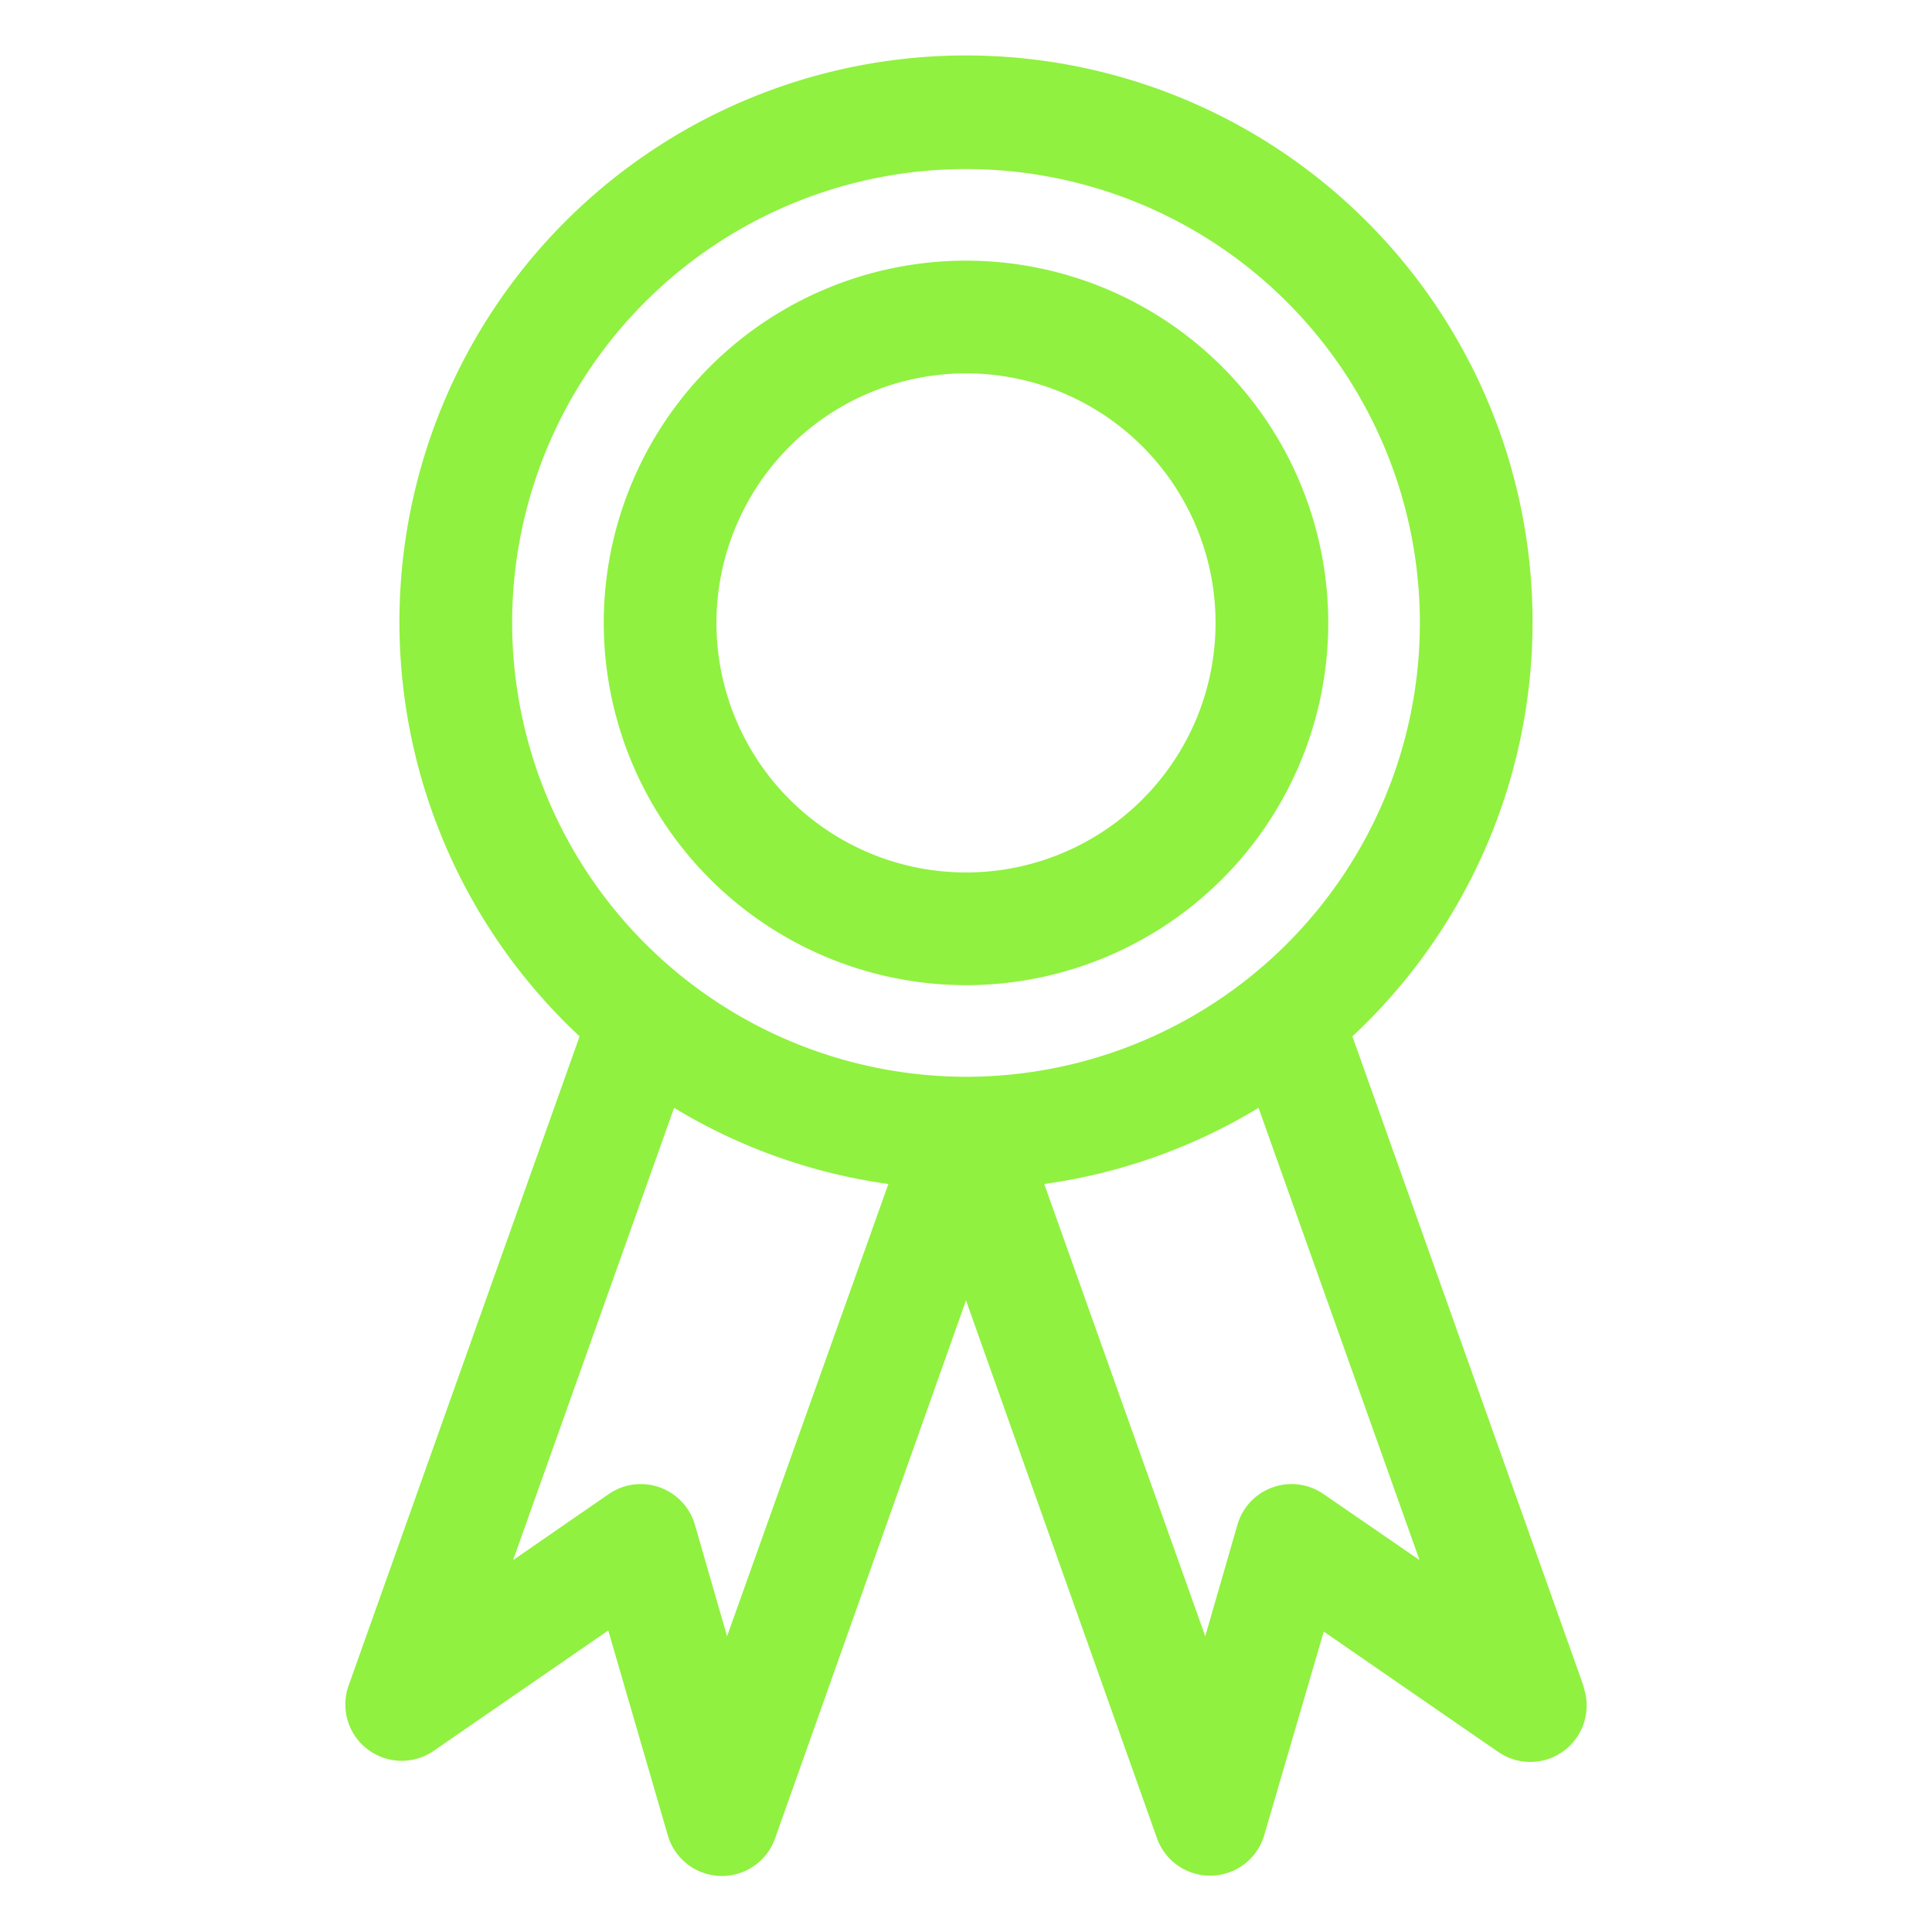
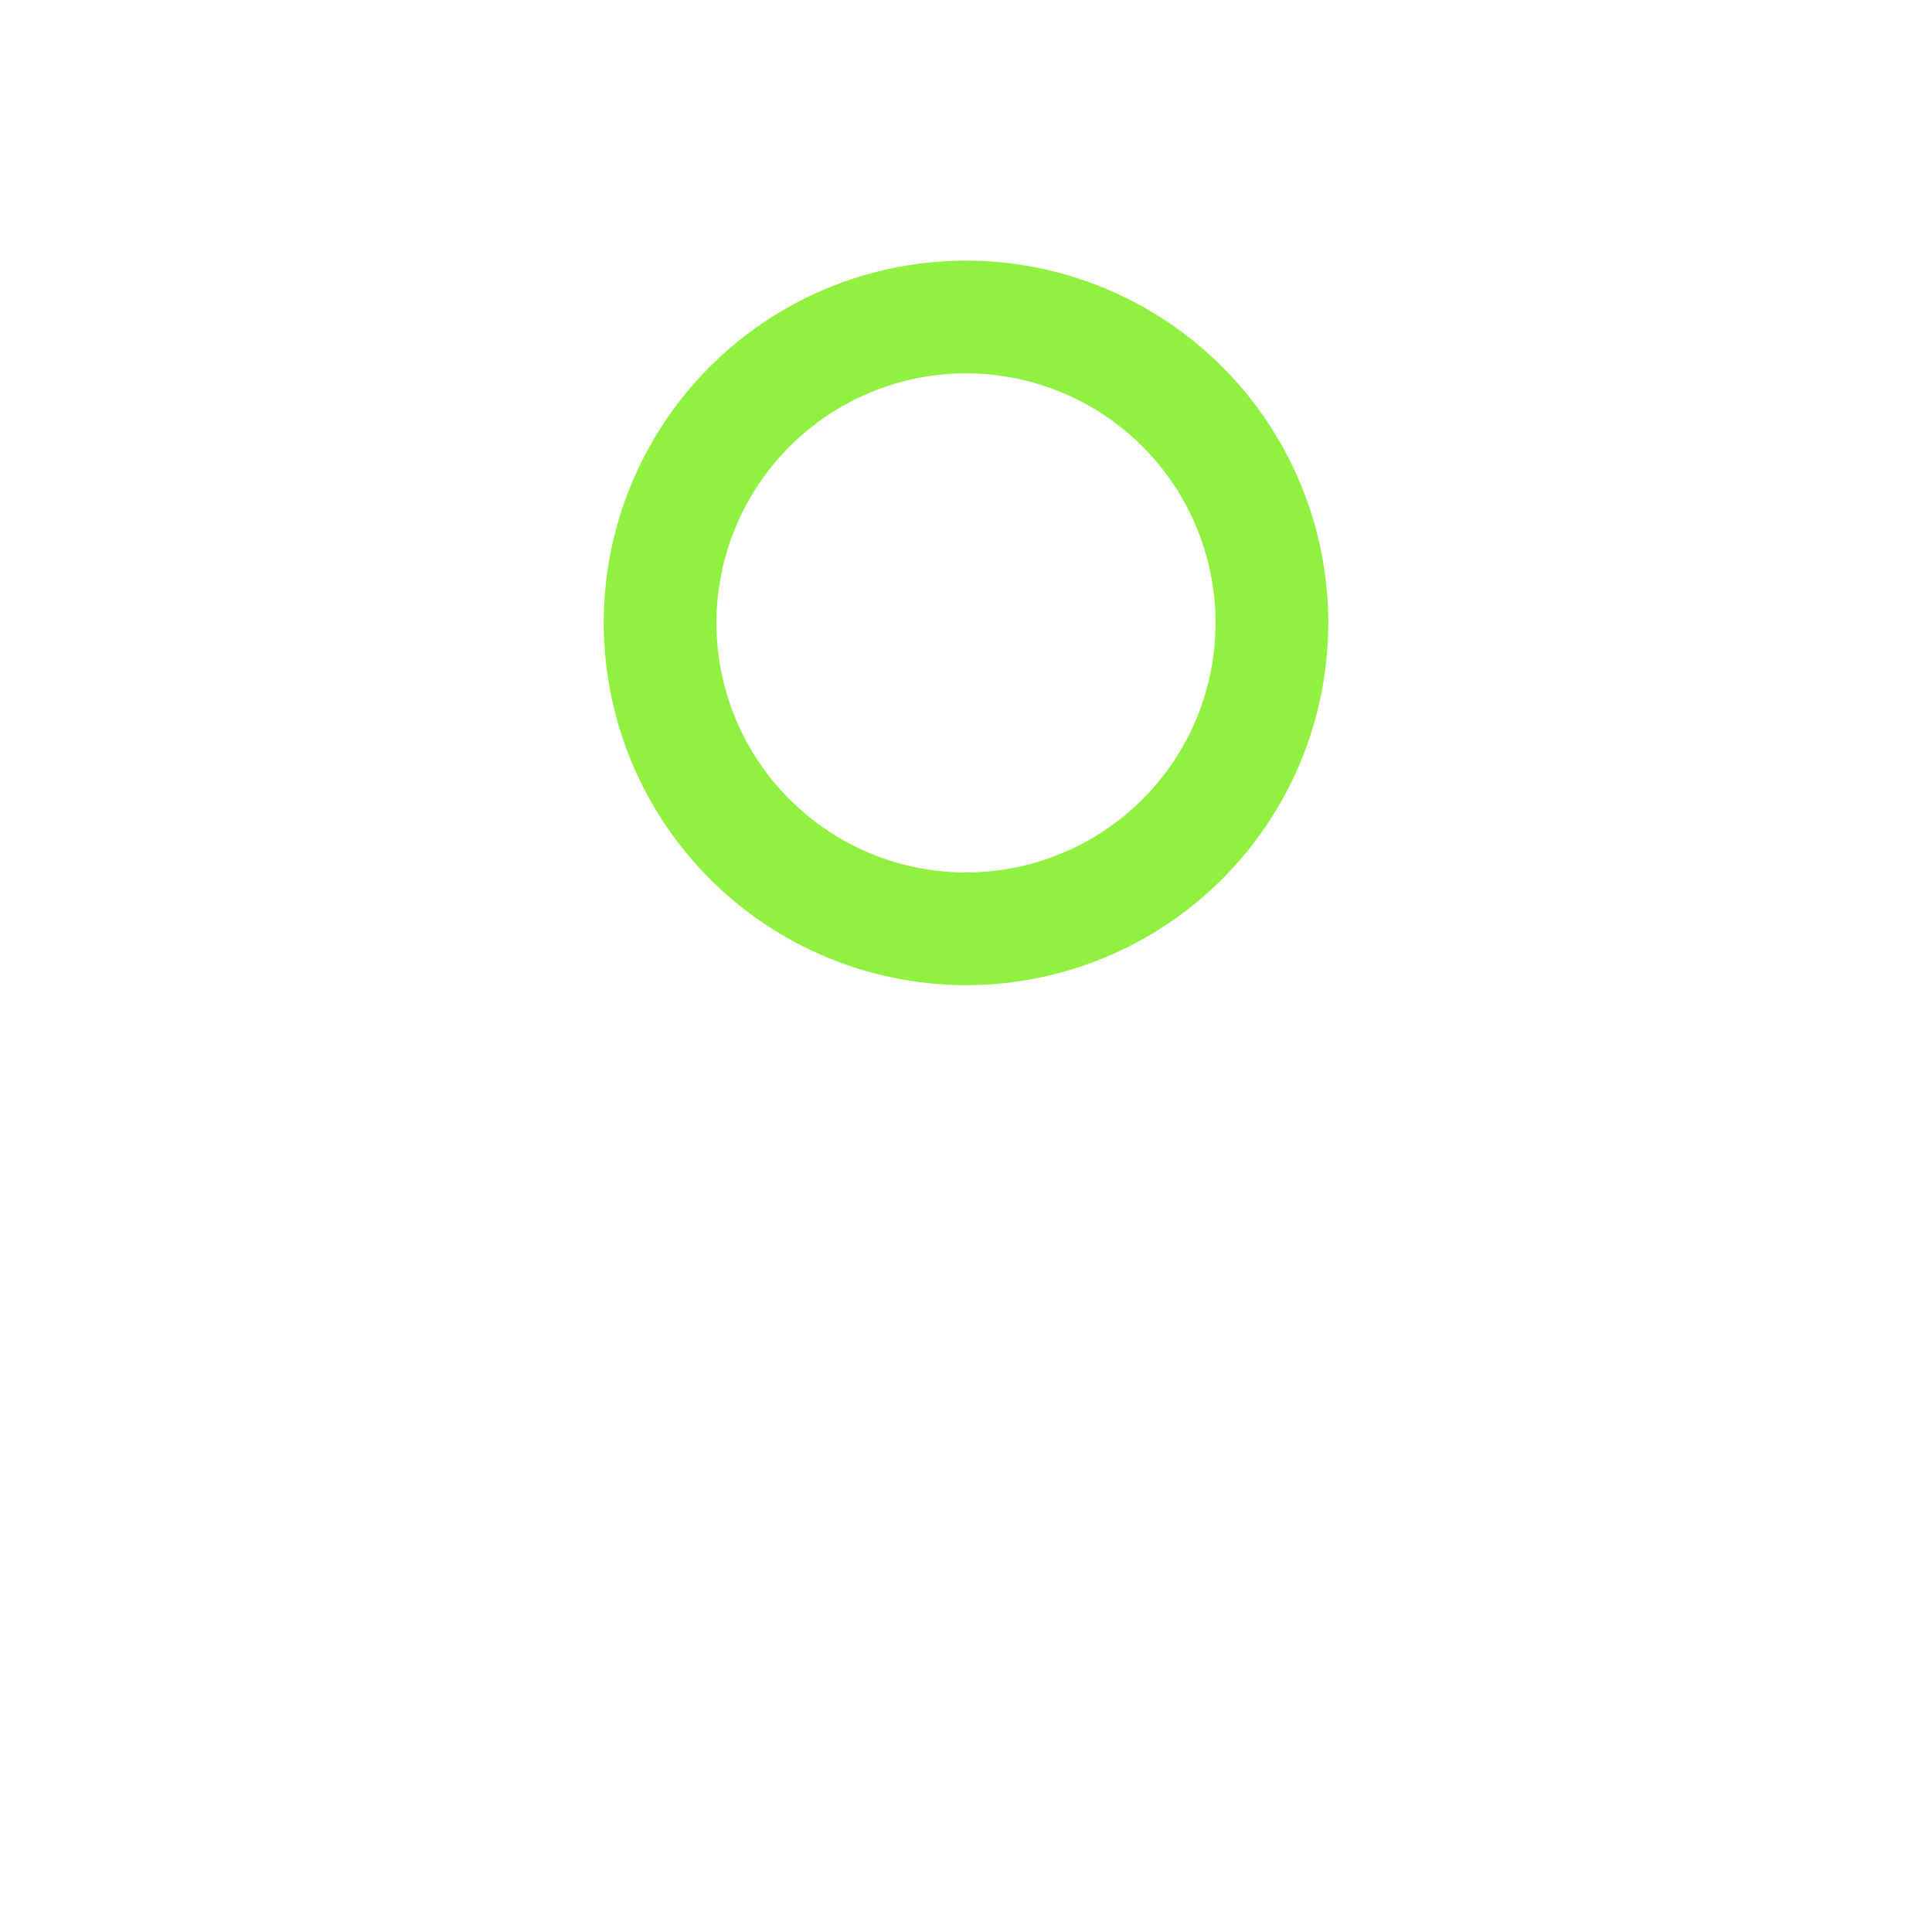
<svg xmlns="http://www.w3.org/2000/svg" width="120" height="120" viewBox="0 0 120 120">
-   <path d="M98.37,104.76,84,64.37a35.19,35.19,0,1,0-48,0L21.63,104.76a3.5,3.5,0,0,0,5.29,4l10.86-7.49L41.48,114a3.5,3.5,0,0,0,3.26,2.52h.1a3.5,3.5,0,0,0,3.3-2.33L60,80.77l11.86,33.4a3.5,3.5,0,0,0,3.3,2.33h.1A3.5,3.5,0,0,0,78.52,114l3.7-12.66,10.86,7.49a3.5,3.5,0,0,0,5.29-4ZM31.81,38.69A28.19,28.19,0,1,1,60,66.88,28.23,28.23,0,0,1,31.81,38.69Zm13.35,62.94-2-6.93a3.5,3.5,0,0,0-5.35-1.9l-5.94,4.1,10-28.09a34.93,34.93,0,0,0,13.31,4.73ZM82.21,92.8a3.5,3.5,0,0,0-5.35,1.9l-2,6.93-10-28.09a34.93,34.93,0,0,0,13.31-4.73l10,28.09Z" style="fill:#90f140" />
  <path d="M60,61.19a22.5,22.5,0,1,0-22.5-22.5A22.52,22.52,0,0,0,60,61.19Zm0-38a15.5,15.5,0,1,1-15.5,15.5A15.51,15.51,0,0,1,60,23.19Z" style="fill:#90f140" />
</svg>